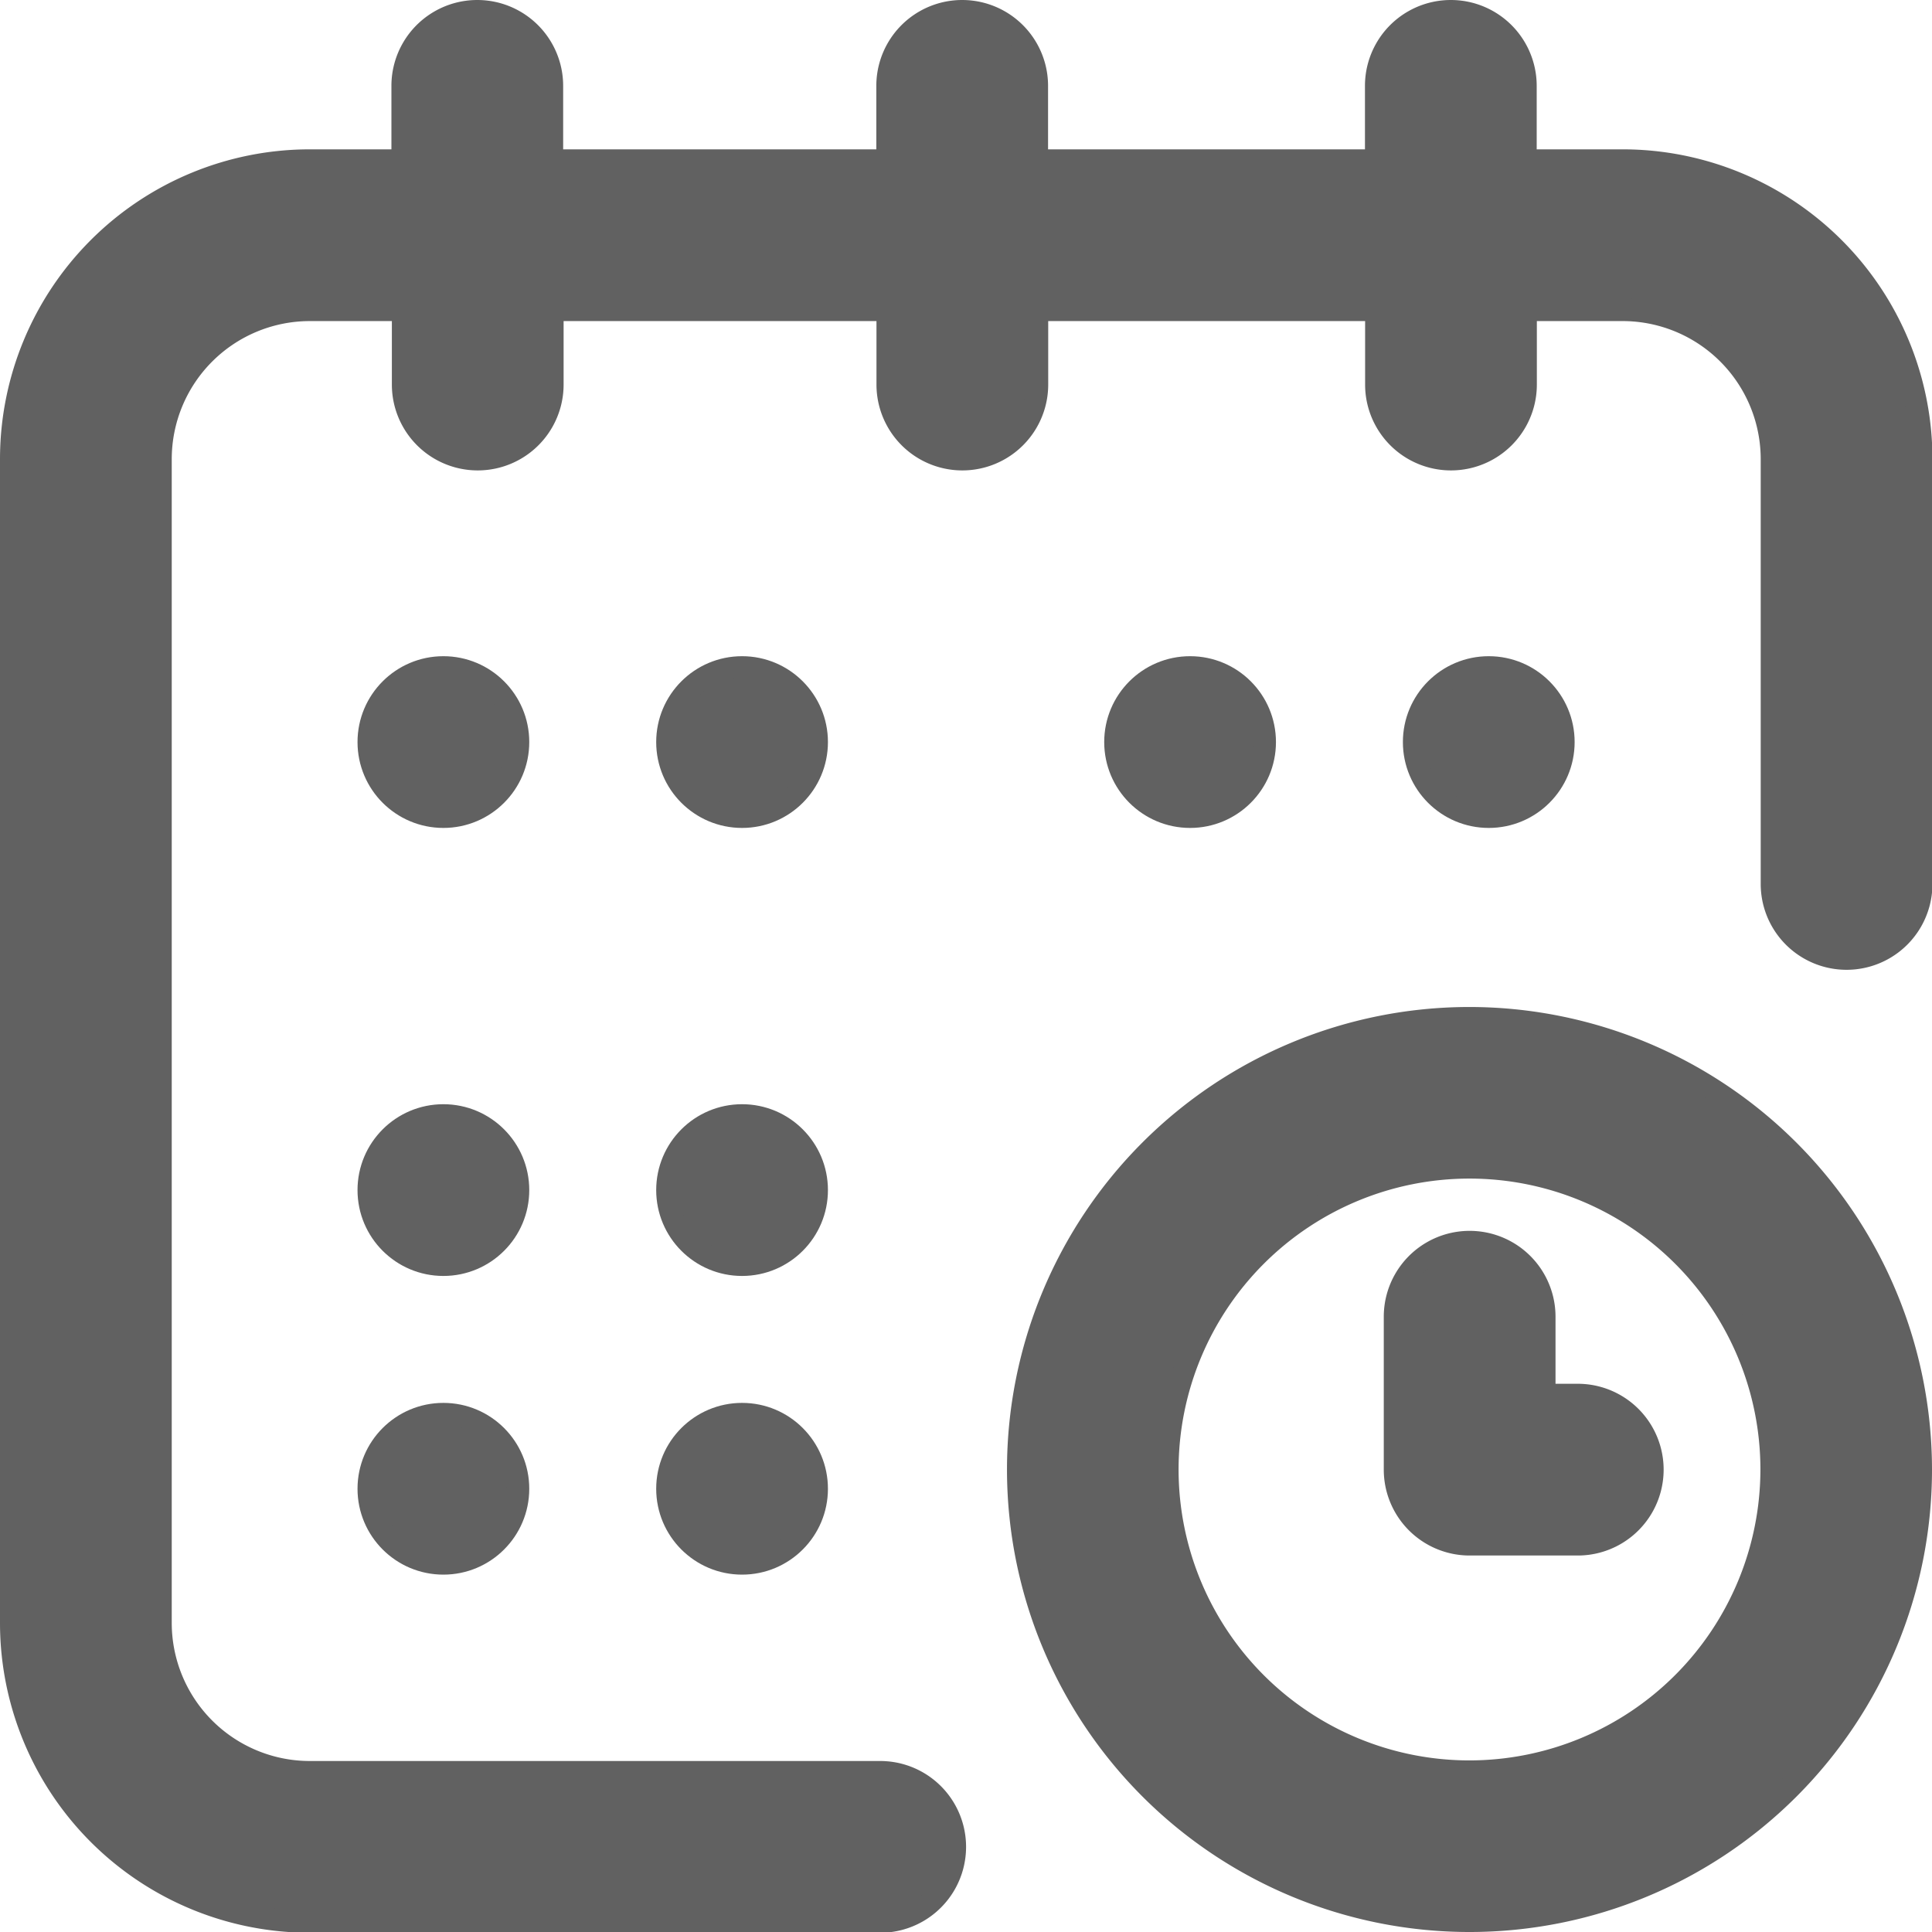
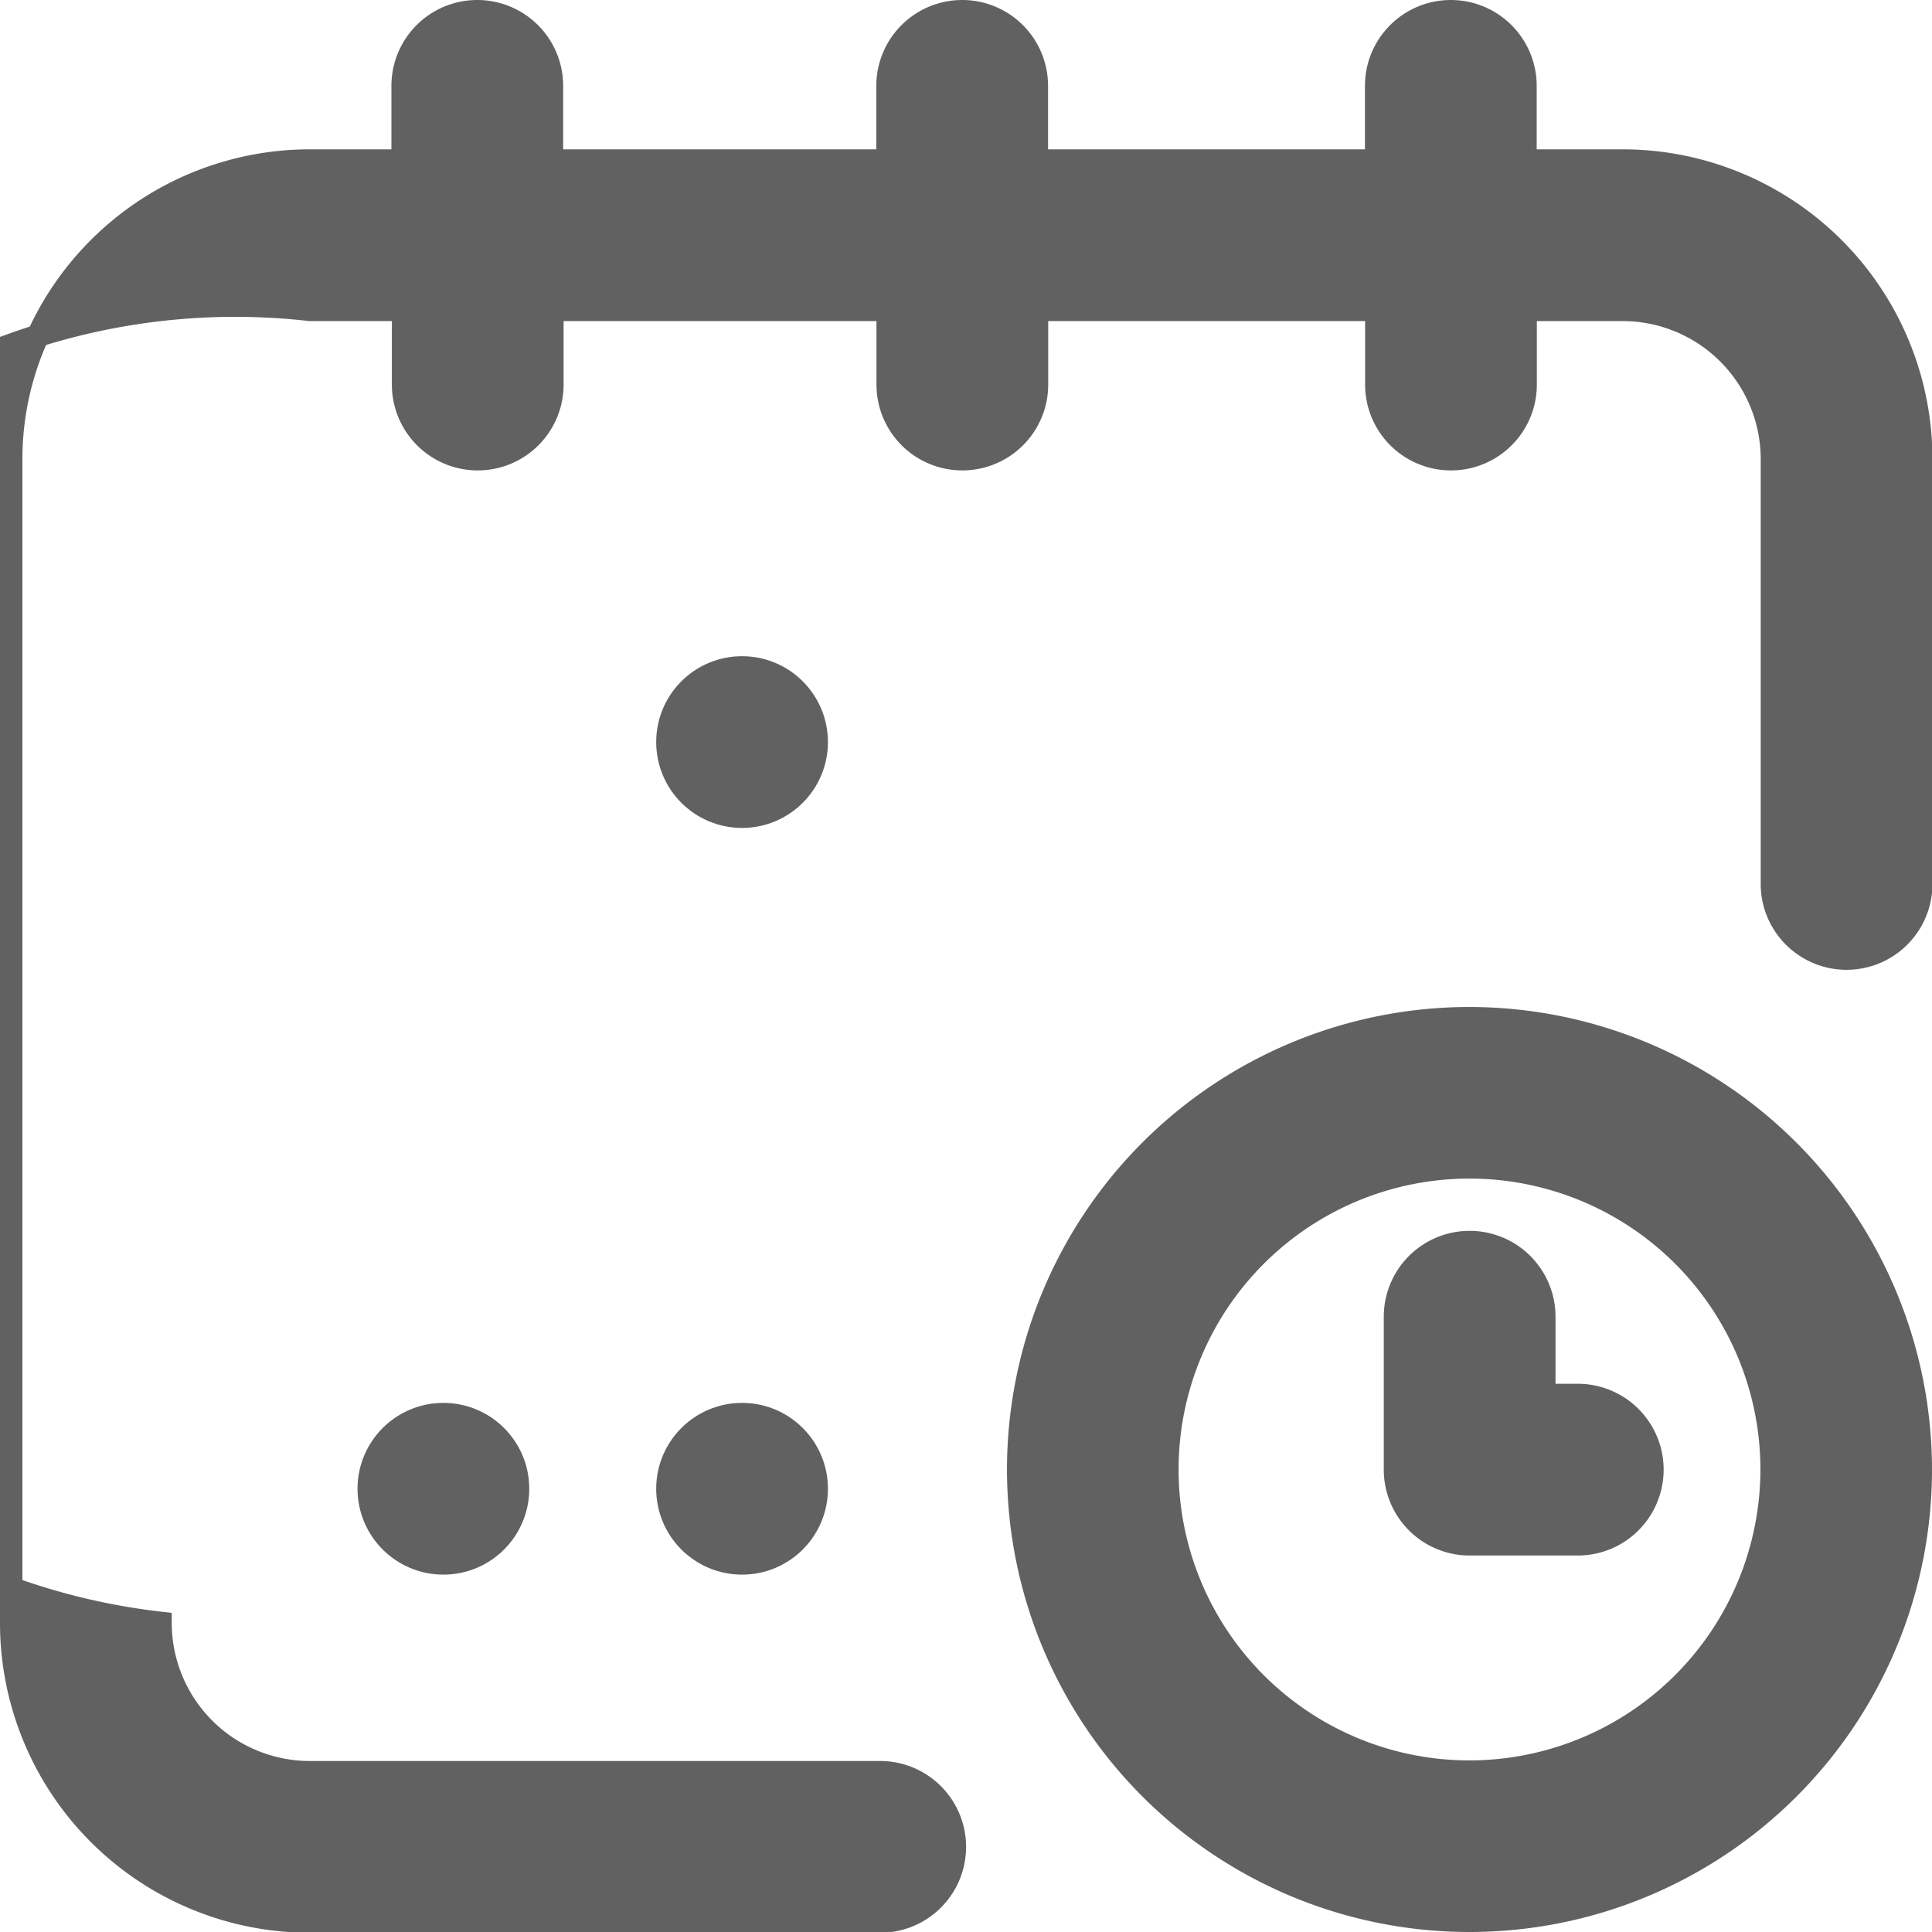
<svg xmlns="http://www.w3.org/2000/svg" width="12.937" height="12.937" viewBox="0 0 12.937 12.937">
  <g transform="translate(0.075 0.075)">
-     <circle cx="0.5" cy="0.5" r="0.5" transform="translate(9.394 4.394)" fill="#616161" stroke="#616161" stroke-width="0.15" />
-     <path d="M10.789,1H10.14V.5a.5.5,0,1,0-1,0V1H6.868V.5a.5.5,0,0,0-1,0V1H3.621V.5a.5.5,0,0,0-1,0V1H2A2,2,0,0,0,0,3v7.792a2,2,0,0,0,2,2H5.819a.5.5,0,1,0,0-1H2a1,1,0,0,1-1-1V3A1,1,0,0,1,2,2h.624v.5a.5.5,0,0,0,1,0V2H5.869v.5a.5.5,0,0,0,1,0V2H9.141v.5a.5.5,0,0,0,1,0V2h.649a1,1,0,0,1,1,1V5.844a.5.5,0,1,0,1,0V3A2,2,0,0,0,10.789,1Z" fill="#616161" stroke="#616161" stroke-width="0.15" />
+     <path d="M10.789,1H10.14V.5a.5.5,0,1,0-1,0V1H6.868V.5a.5.5,0,0,0-1,0V1H3.621V.5a.5.5,0,0,0-1,0V1H2A2,2,0,0,0,0,3v7.792a2,2,0,0,0,2,2H5.819a.5.5,0,1,0,0-1H2a1,1,0,0,1-1-1A1,1,0,0,1,2,2h.624v.5a.5.5,0,0,0,1,0V2H5.869v.5a.5.5,0,0,0,1,0V2H9.141v.5a.5.5,0,0,0,1,0V2h.649a1,1,0,0,1,1,1V5.844a.5.5,0,1,0,1,0V3A2,2,0,0,0,10.789,1Z" fill="#616161" stroke="#616161" stroke-width="0.15" />
    <path d="M273.022,270a3.022,3.022,0,1,0,3.022,3.022A3.025,3.025,0,0,0,273.022,270Zm0,5.045a2.023,2.023,0,1,1,2.023-2.023A2.025,2.025,0,0,1,273.022,275.045Z" transform="translate(-263.257 -263.257)" fill="#616161" stroke="#616161" stroke-width="0.15" />
    <path d="M372.224,331.024H372V330.5a.5.5,0,0,0-1,0v1.024a.5.5,0,0,0,.5.5h.724a.5.5,0,1,0,0-1Z" transform="translate(-361.734 -321.758)" fill="#616161" stroke="#616161" stroke-width="0.15" />
-     <circle cx="0.5" cy="0.5" r="0.5" transform="translate(7.394 4.394)" fill="#616161" stroke="#616161" stroke-width="0.15" />
-     <circle cx="0.5" cy="0.5" r="0.5" transform="translate(4.394 7.394)" fill="#616161" stroke="#616161" stroke-width="0.15" />
-     <circle cx="0.5" cy="0.5" r="0.5" transform="translate(2.394 4.394)" fill="#616161" stroke="#616161" stroke-width="0.15" />
-     <circle cx="0.5" cy="0.5" r="0.5" transform="translate(2.394 7.394)" fill="#616161" stroke="#616161" stroke-width="0.15" />
    <circle cx="0.5" cy="0.5" r="0.5" transform="translate(2.394 9.394)" fill="#616161" stroke="#616161" stroke-width="0.15" />
    <circle cx="0.5" cy="0.5" r="0.5" transform="translate(4.394 9.394)" fill="#616161" stroke="#616161" stroke-width="0.15" />
    <circle cx="0.5" cy="0.5" r="0.5" transform="translate(4.394 4.394)" fill="#616161" stroke="#616161" stroke-width="0.15" />
  </g>
</svg>